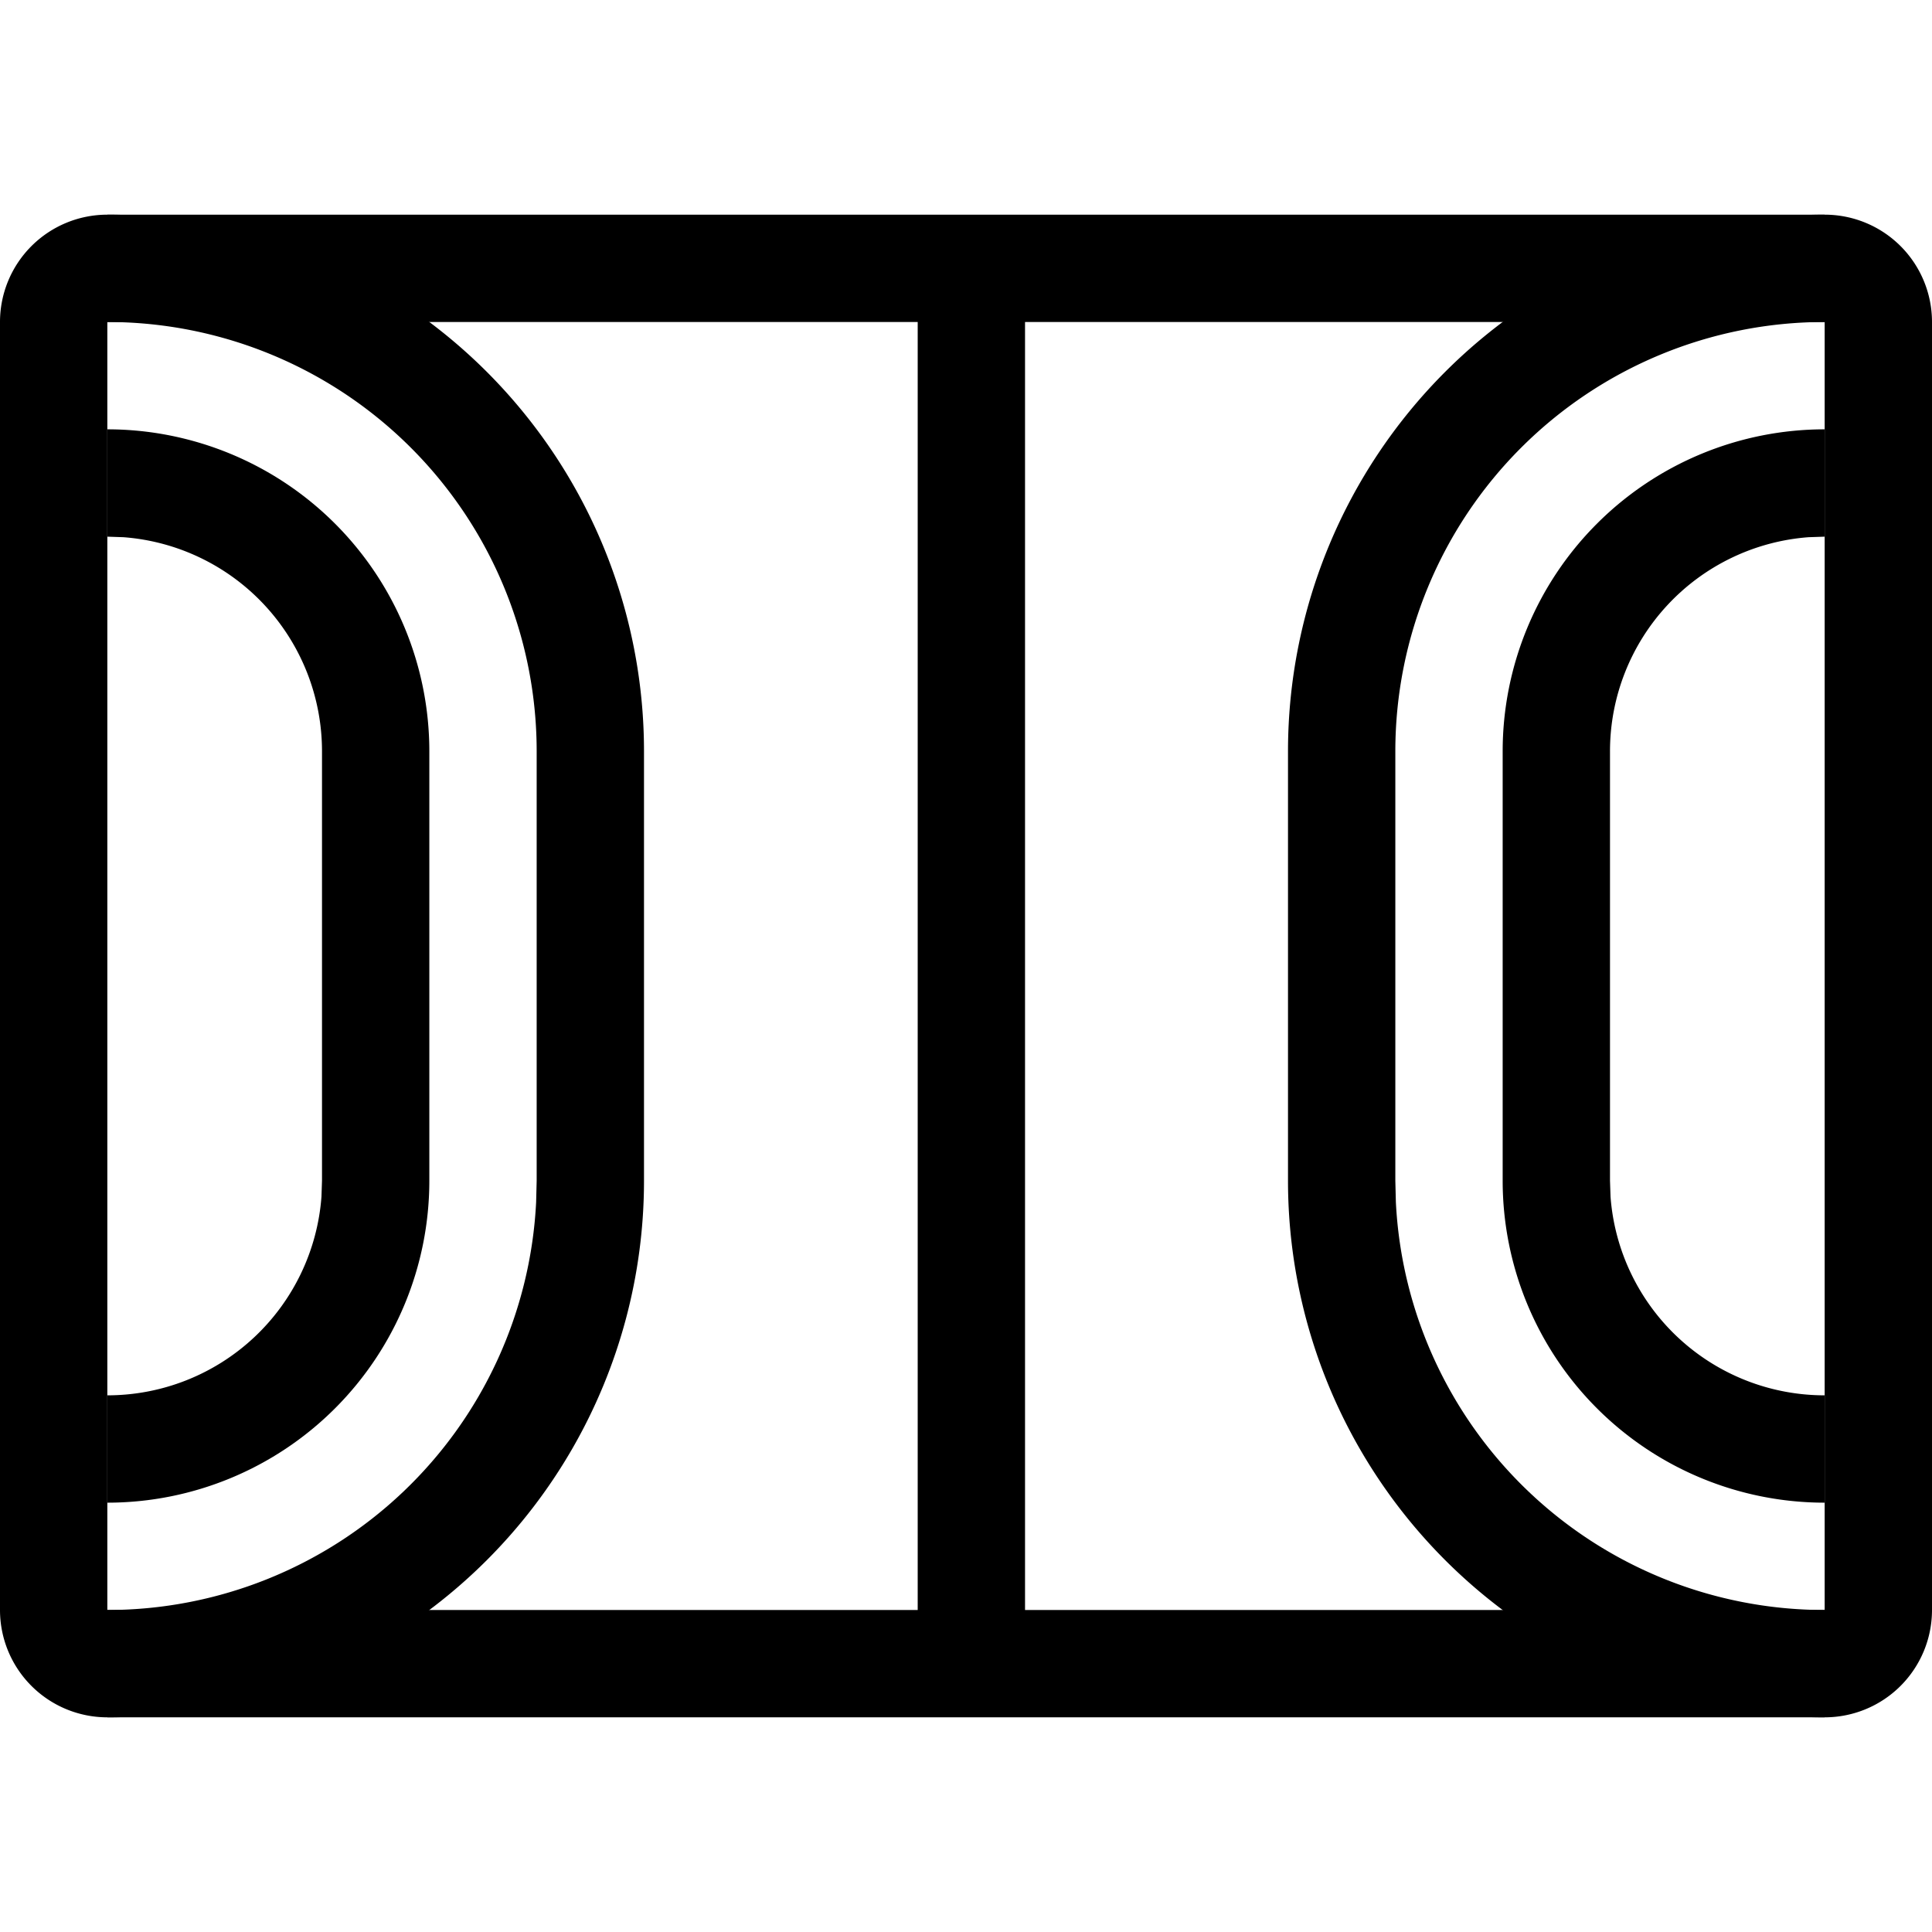
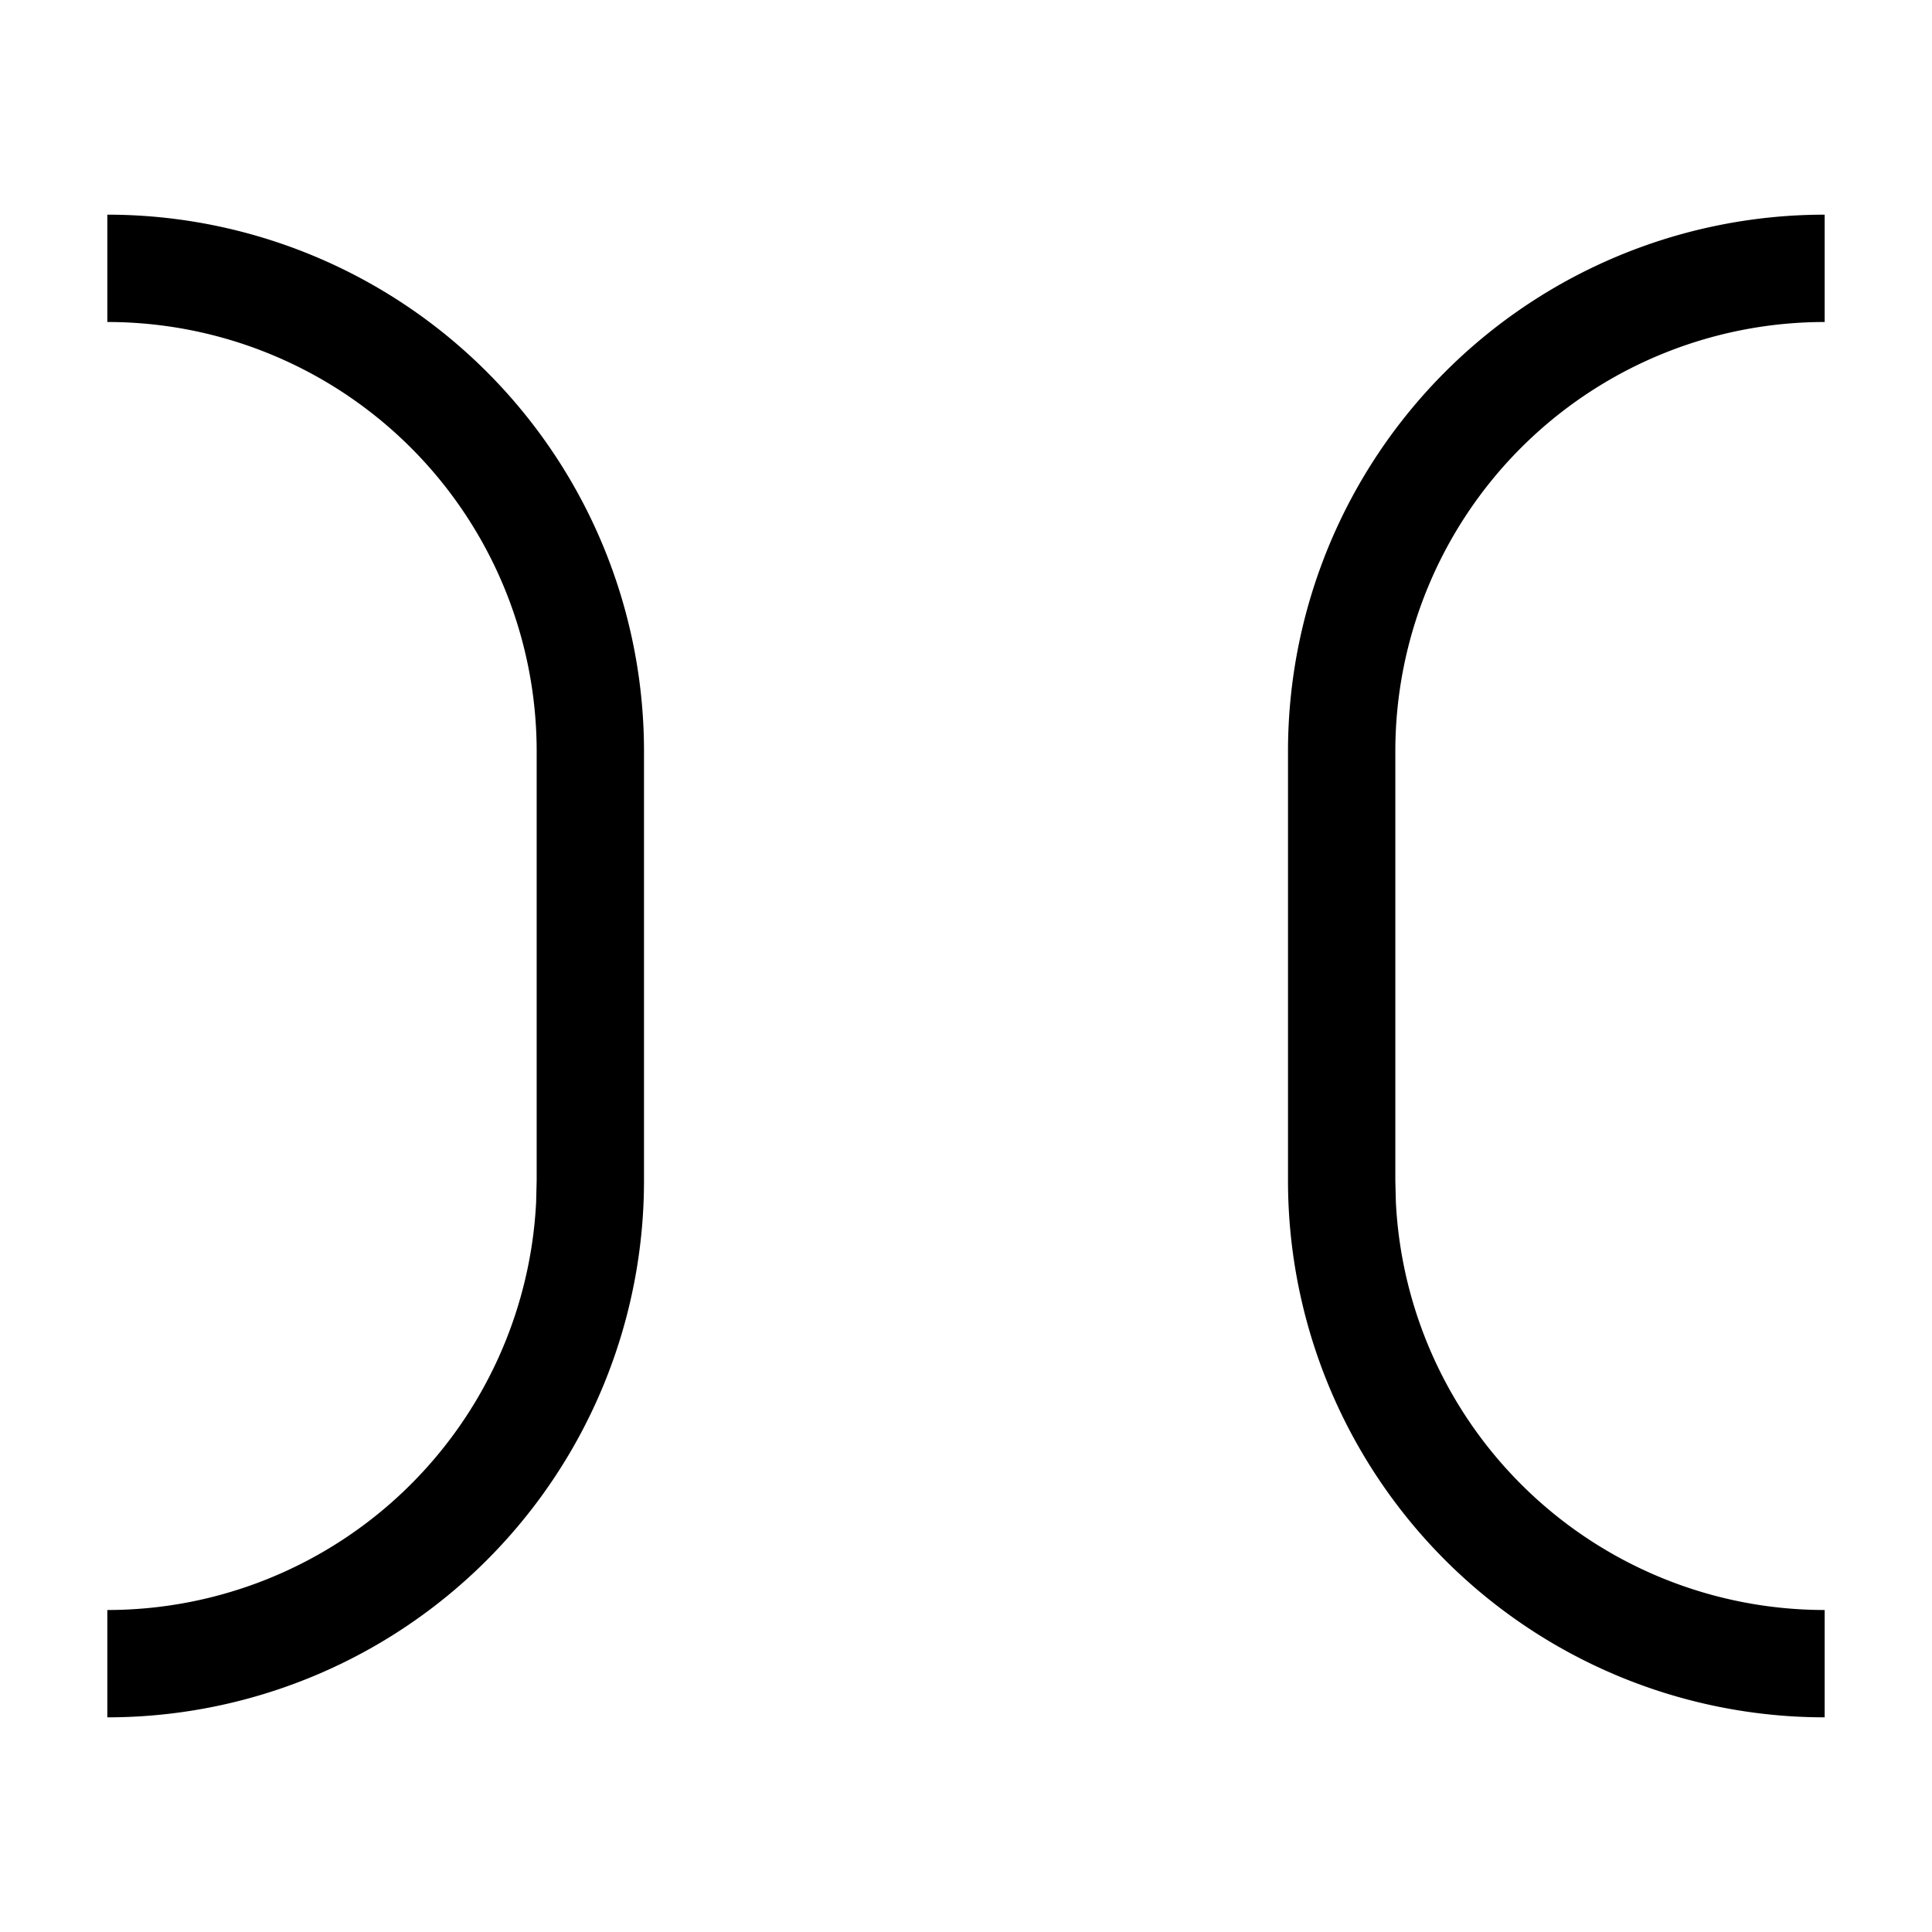
<svg xmlns="http://www.w3.org/2000/svg" viewBox="0 0 18 18">
  <g fill-rule="nonzero">
-     <path d="M17 2a1 1 0 0 1 1 1v12a1 1 0 0 1-1 1H1a1 1 0 0 1-1-1V3a1 1 0 0 1 1-1h16Zm0 1H1v12h16V3Z" />
-     <path d="M9.55 2.518v12.847h-1V2.518zM1 4a3 3 0 0 1 3 3v4a3 3 0 0 1-3 3v-1a2 2 0 0 0 1.995-1.85L3 11V7a2 2 0 0 0-1.85-1.995L1 5V4ZM17 4a3 3 0 0 0-3 3v4a3 3 0 0 0 3 3v-1a2 2 0 0 1-1.995-1.85L15 11V7a2 2 0 0 1 1.85-1.995L17 5V4Z" />
    <path d="M1 2a5 5 0 0 1 5 5v4a5 5 0 0 1-5 5v-1a4 4 0 0 0 3.995-3.8L5 11V7a4 4 0 0 0-4-4V2ZM17 2a5 5 0 0 0-5 5v4a5 5 0 0 0 5 5v-1a4 4 0 0 1-3.995-3.8L13 11V7a4 4 0 0 1 4-4V2Z" />
  </g>
</svg>